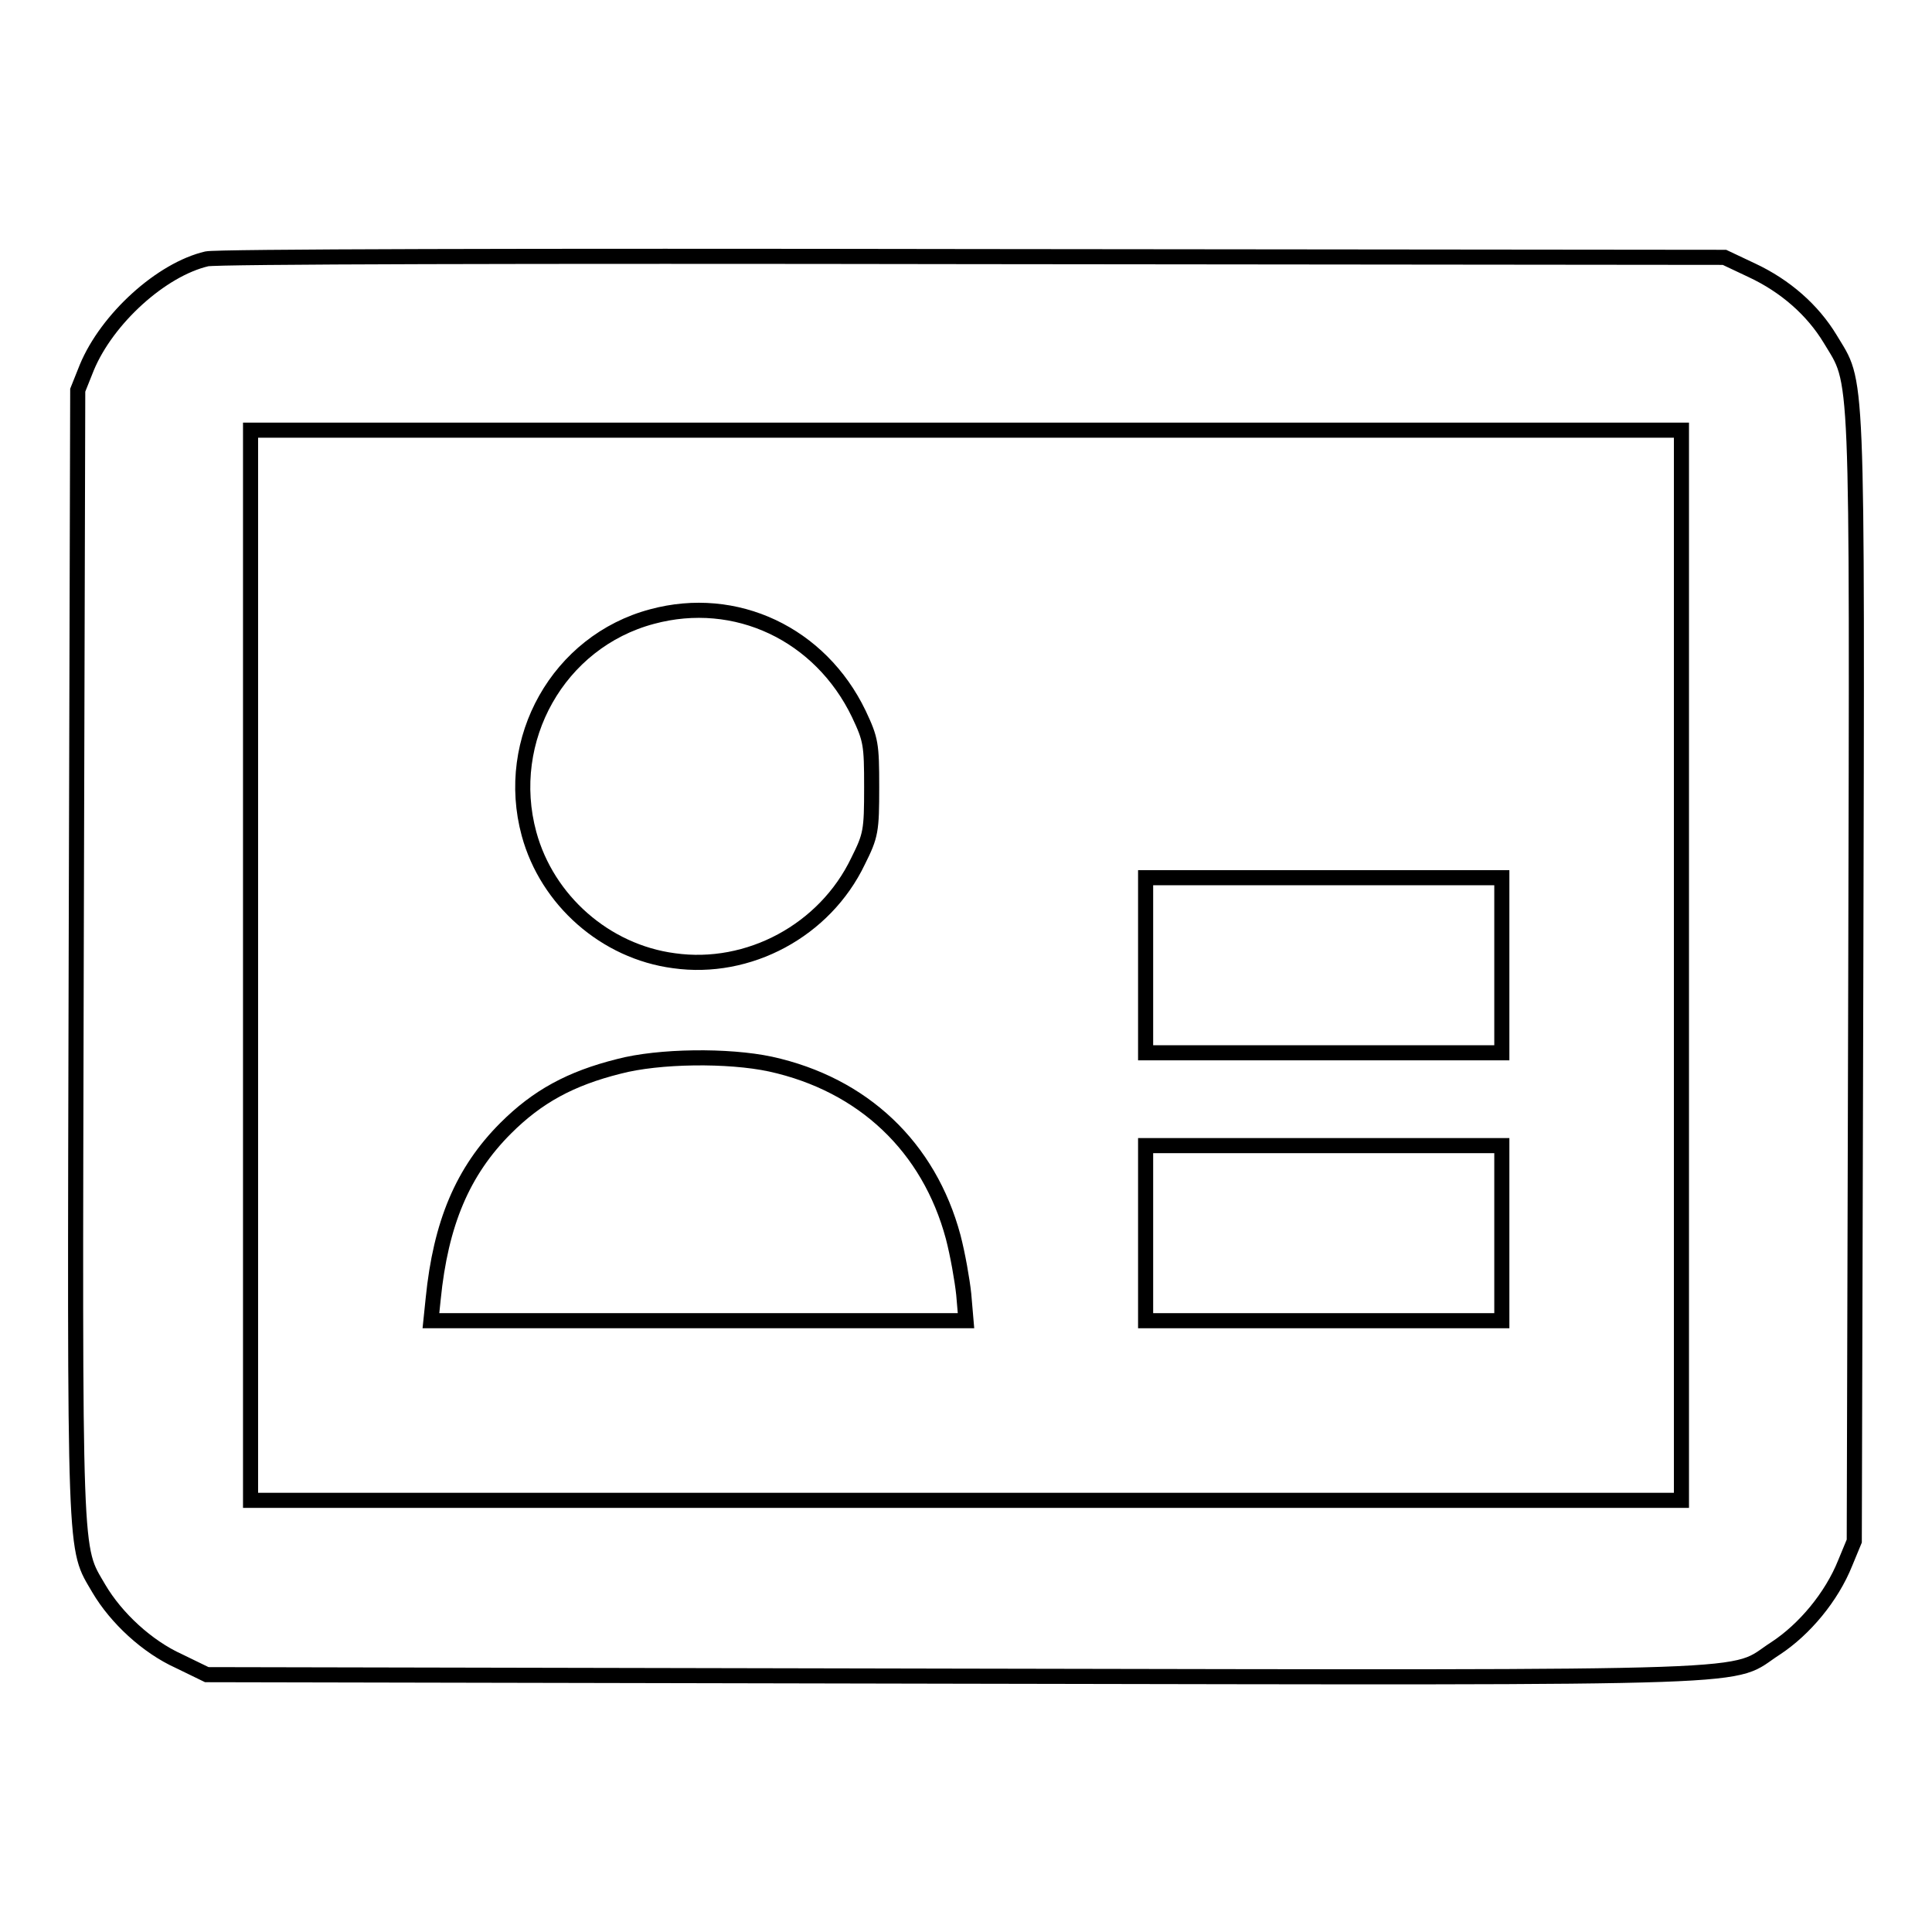
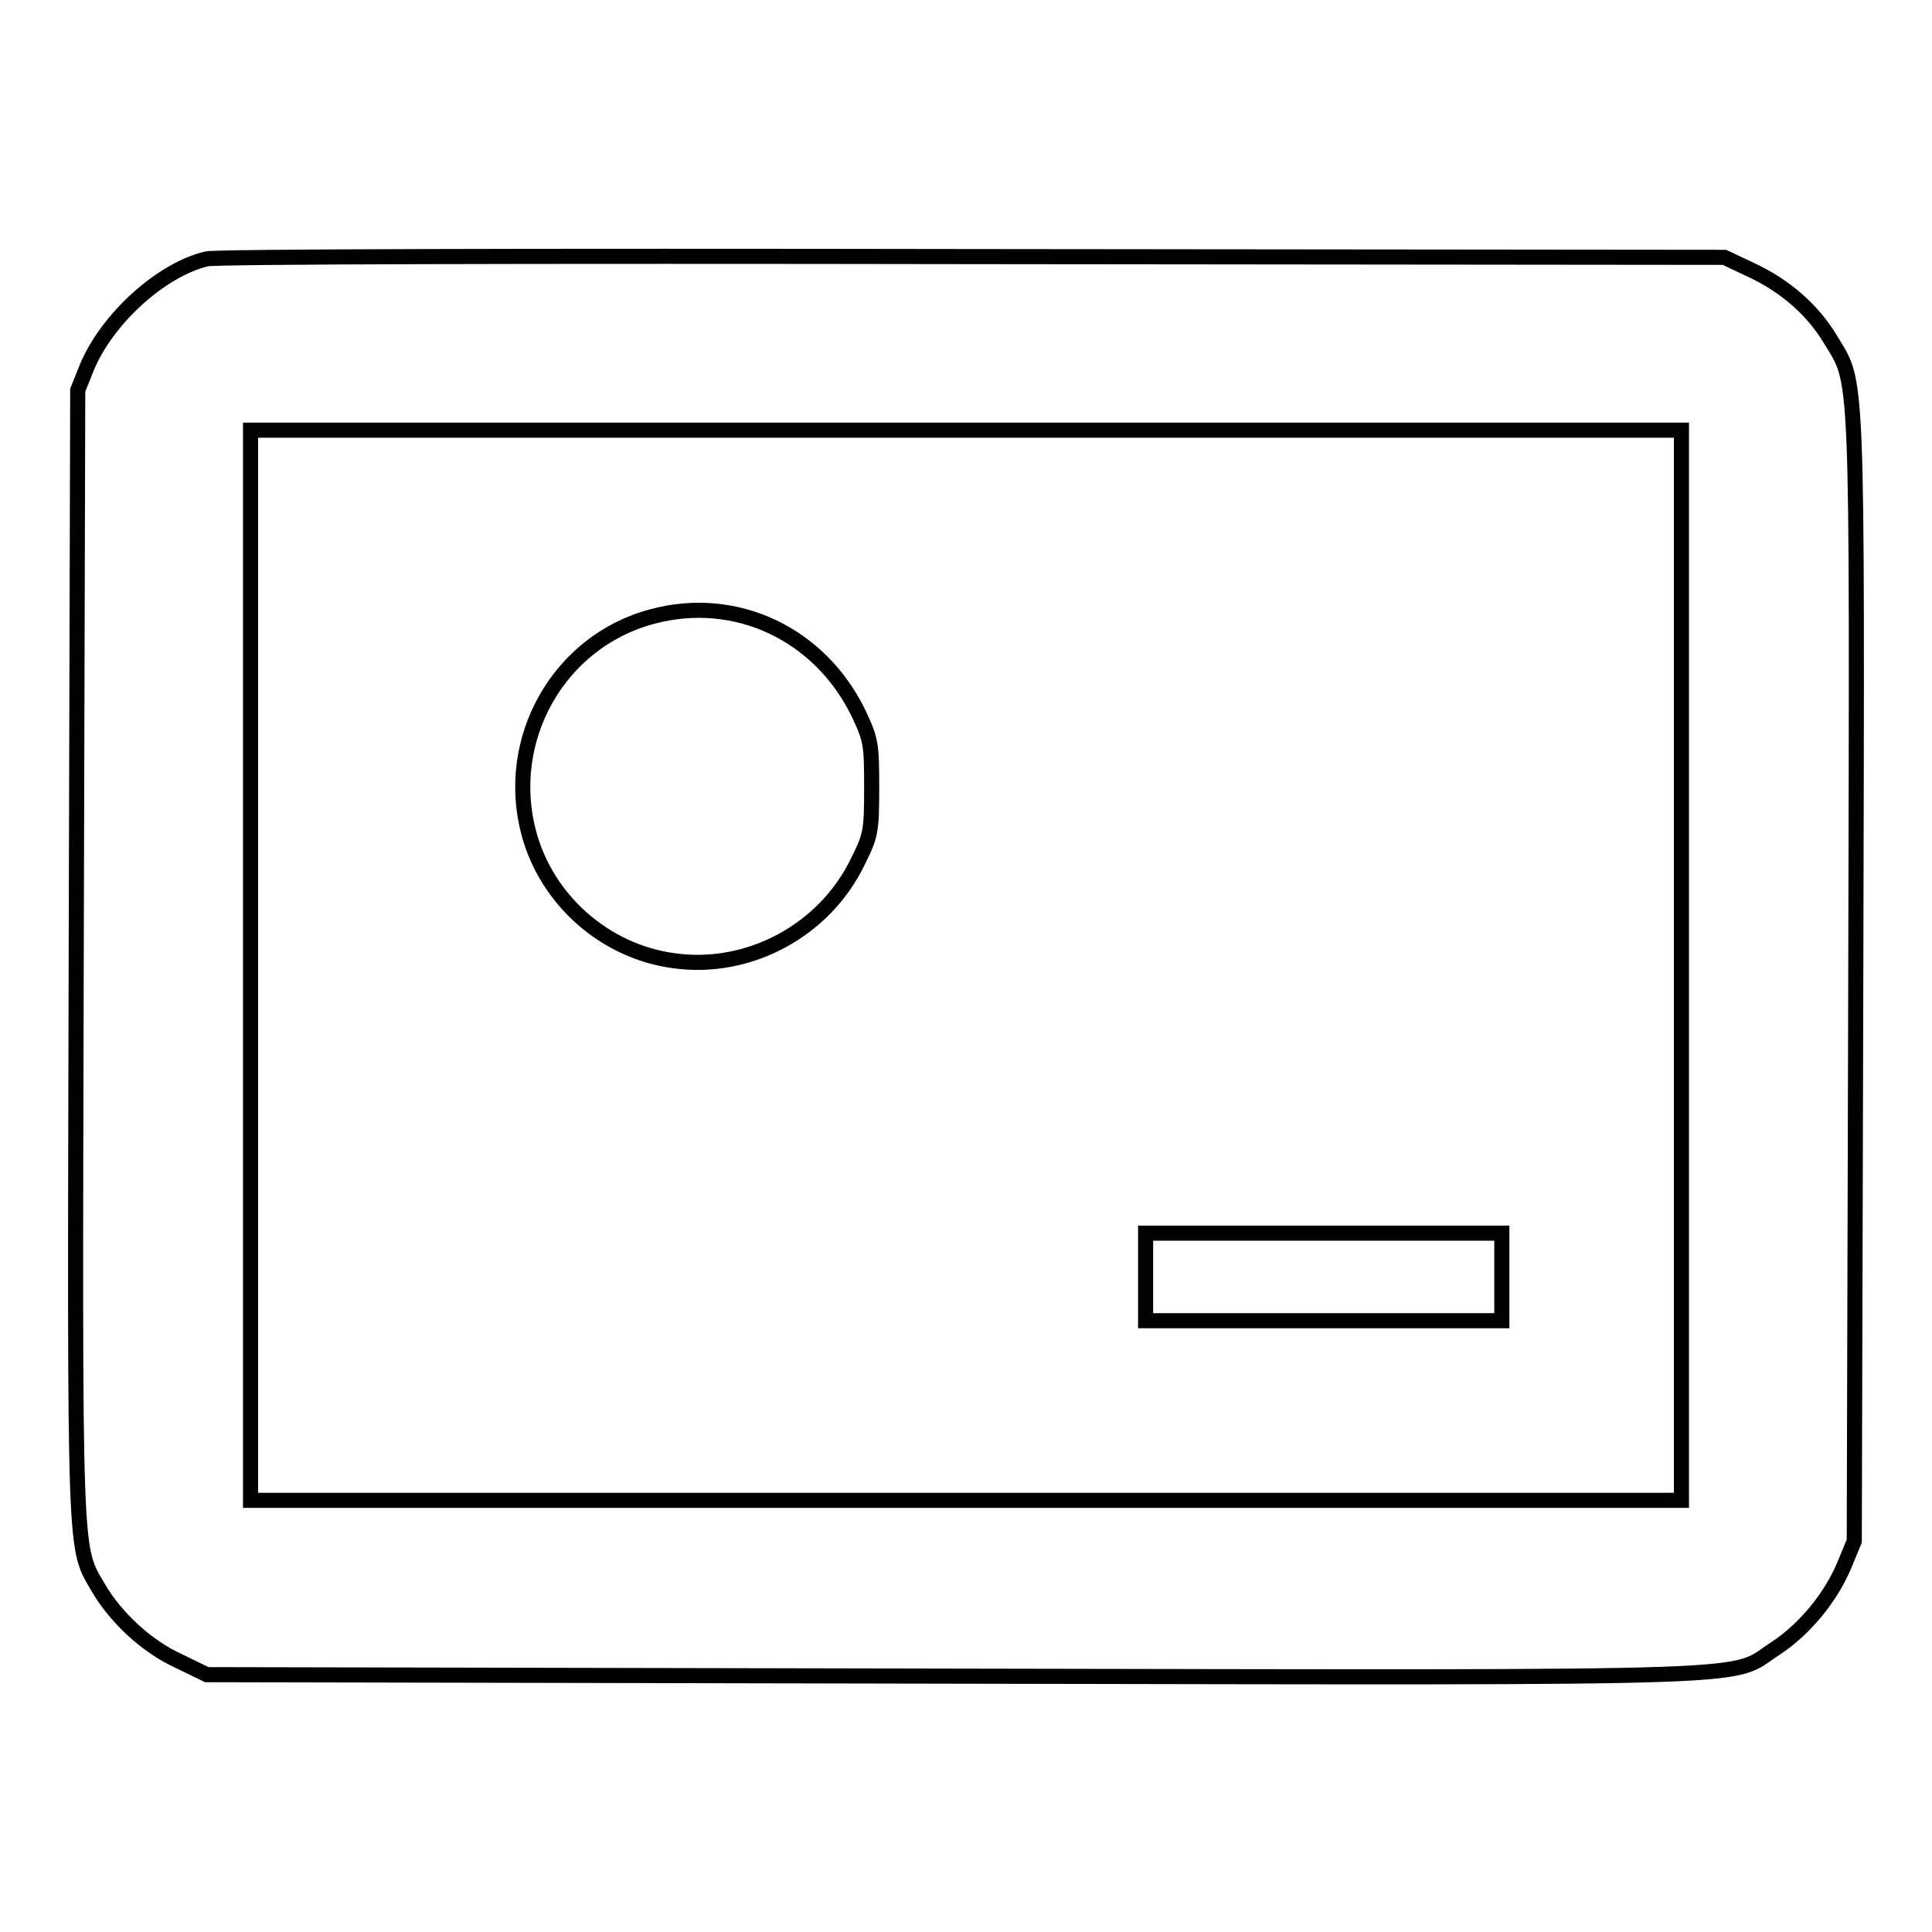
<svg xmlns="http://www.w3.org/2000/svg" version="1.1" x="0px" y="0px" viewBox="0 0 256 256" enable-background="new 0 0 256 256" xml:space="preserve">
  <g>
    <g>
      <g>
        <path stroke-width="2" fill-opacity="0" stroke="#000000" d="M27.4,34.3c-6,1.4-13.2,7.9-15.9,14.4l-1.2,3l-0.2,74.8c-0.2,81.8-0.3,78.3,3,84c2.3,3.9,6.4,7.7,10.6,9.6l3.7,1.8l99.4,0.2c110.6,0.2,102.1,0.4,108.5-3.7c3.8-2.5,7.4-6.8,9.2-11.3l1.2-2.9l0.2-74.8c0.2-82.6,0.3-78.3-3.4-84.5c-2.3-3.8-5.9-7-10.4-9.1l-3.6-1.7l-99.5-0.1C69.3,33.9,28.7,34,27.4,34.3z M222.8,127.9v70.9H128H33.2v-70.9V57H128h94.8V127.9z" />
        <path stroke-width="2" fill-opacity="0" stroke="#000000" d="M86.4,81.7C74,85,66.7,98,70.1,110.5c2.4,8.8,10.1,15.6,19.2,16.8c9.9,1.4,20-4,24.4-13.2c1.7-3.4,1.8-4,1.8-9.8c0-5.7-0.1-6.3-1.7-9.7C108.7,84,97.5,78.7,86.4,81.7z" />
-         <path stroke-width="2" fill-opacity="0" stroke="#000000" d="M151.8,127.9v11.6h23.6h23.6v-11.6v-11.6h-23.6h-23.6V127.9z" />
-         <path stroke-width="2" fill-opacity="0" stroke="#000000" d="M82,141.3c-6.4,1.6-10.8,4-15,8.2c-5.7,5.7-8.6,12.6-9.6,22.6l-0.3,2.9h35.4H128l-0.3-3.5c-0.2-1.9-0.8-5.3-1.4-7.6c-3.2-11.9-11.9-20.2-24.2-22.9C96.5,139.8,87.3,139.9,82,141.3z" />
-         <path stroke-width="2" fill-opacity="0" stroke="#000000" d="M151.8,163.4V175h23.6h23.6v-11.6v-11.6h-23.6h-23.6V163.4z" />
+         <path stroke-width="2" fill-opacity="0" stroke="#000000" d="M151.8,163.4V175h23.6h23.6v-11.6h-23.6h-23.6V163.4z" />
      </g>
    </g>
  </g>
</svg>